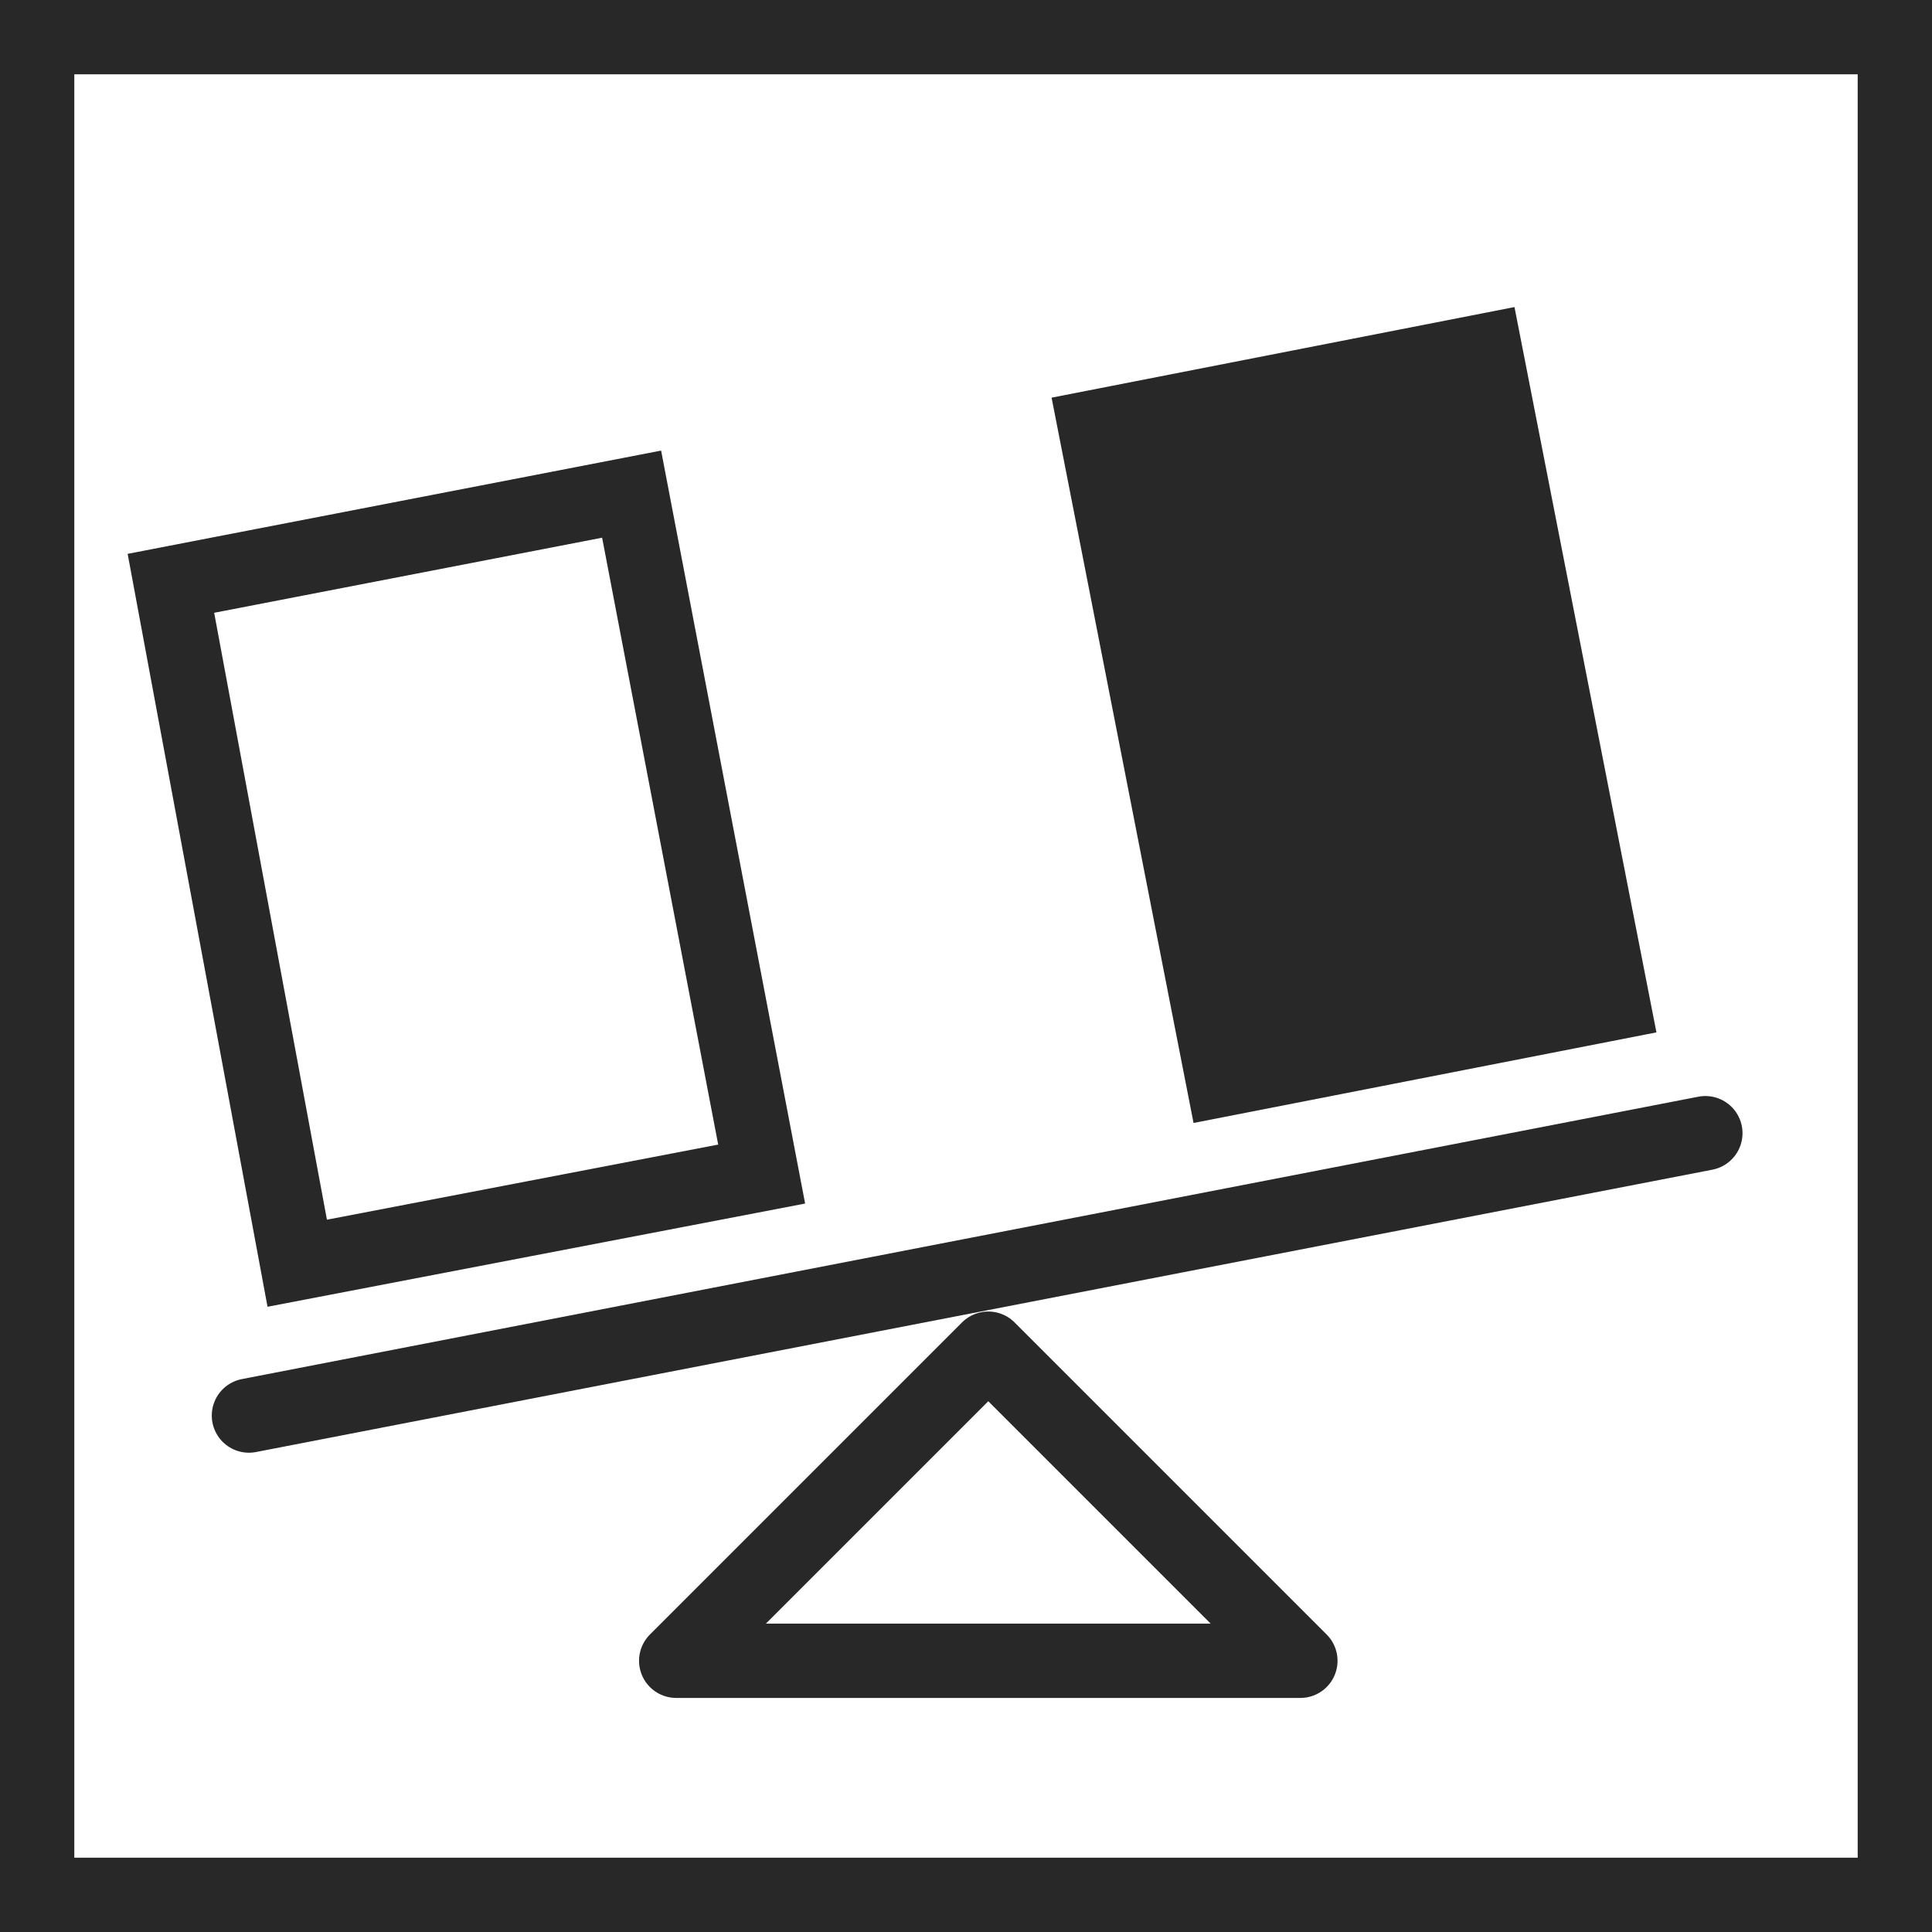
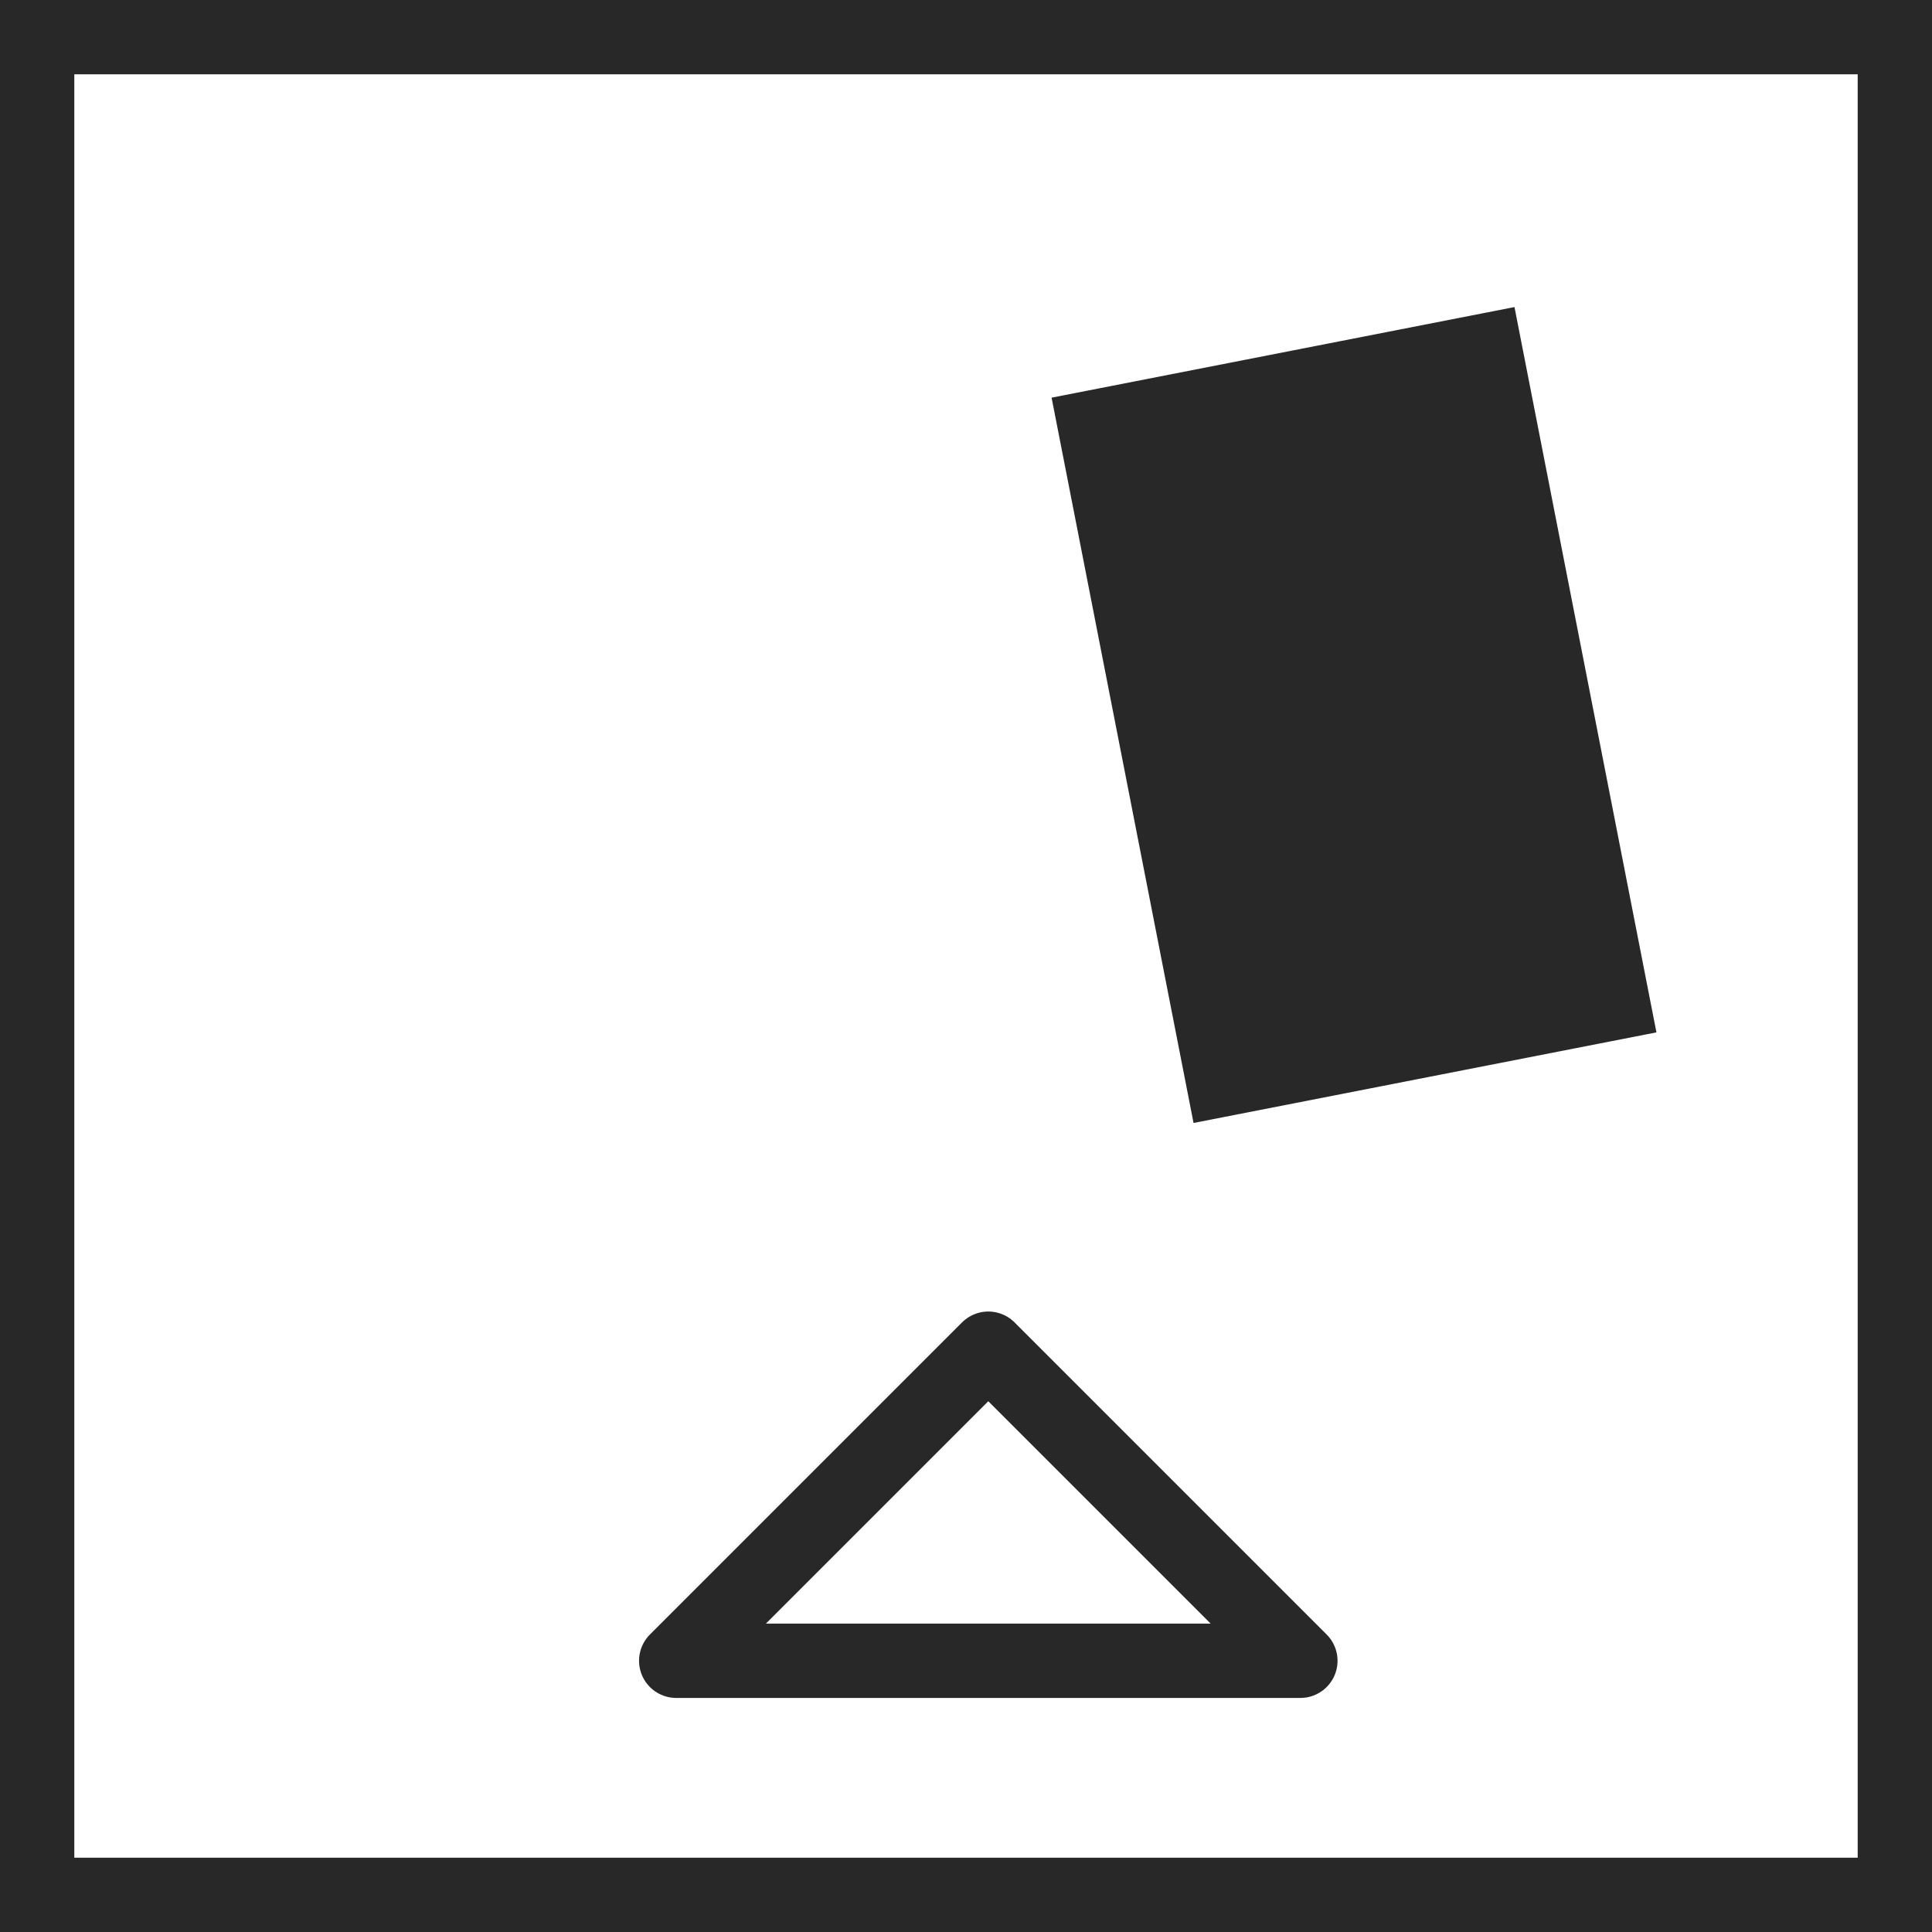
<svg xmlns="http://www.w3.org/2000/svg" version="1.1" id="レイヤー_1" x="0px" y="0px" viewBox="0 0 52 52" style="enable-background:new 0 0 52 52;" xml:space="preserve">
  <style type="text/css">
	.st0{fill:none;stroke:#282828;stroke-width:2;stroke-miterlimit:10;}
	.st1{fill:none;stroke:#282828;stroke-width:2;stroke-linecap:round;stroke-linejoin:round;stroke-miterlimit:10;}
	.st2{fill:#282828;}
</style>
  <g>
    <rect x="1" y="1" class="st0" width="50" height="50" />
    <g>
-       <line class="st1" x1="6.7" y1="38.1" x2="45.9" y2="30.5" />
      <polygon class="st1" points="18.2,44.7 26.6,36.3 35,44.7   " />
    </g>
-     <polygon class="st0" points="20.5,31.6 8,34 4.6,15.7 17,13.3  " />
    <rect x="30.1" y="9.3" transform="matrix(0.981 -0.192 0.192 0.981 -3.01 7.359)" class="st2" width="12.7" height="19.9" />
  </g>
</svg>